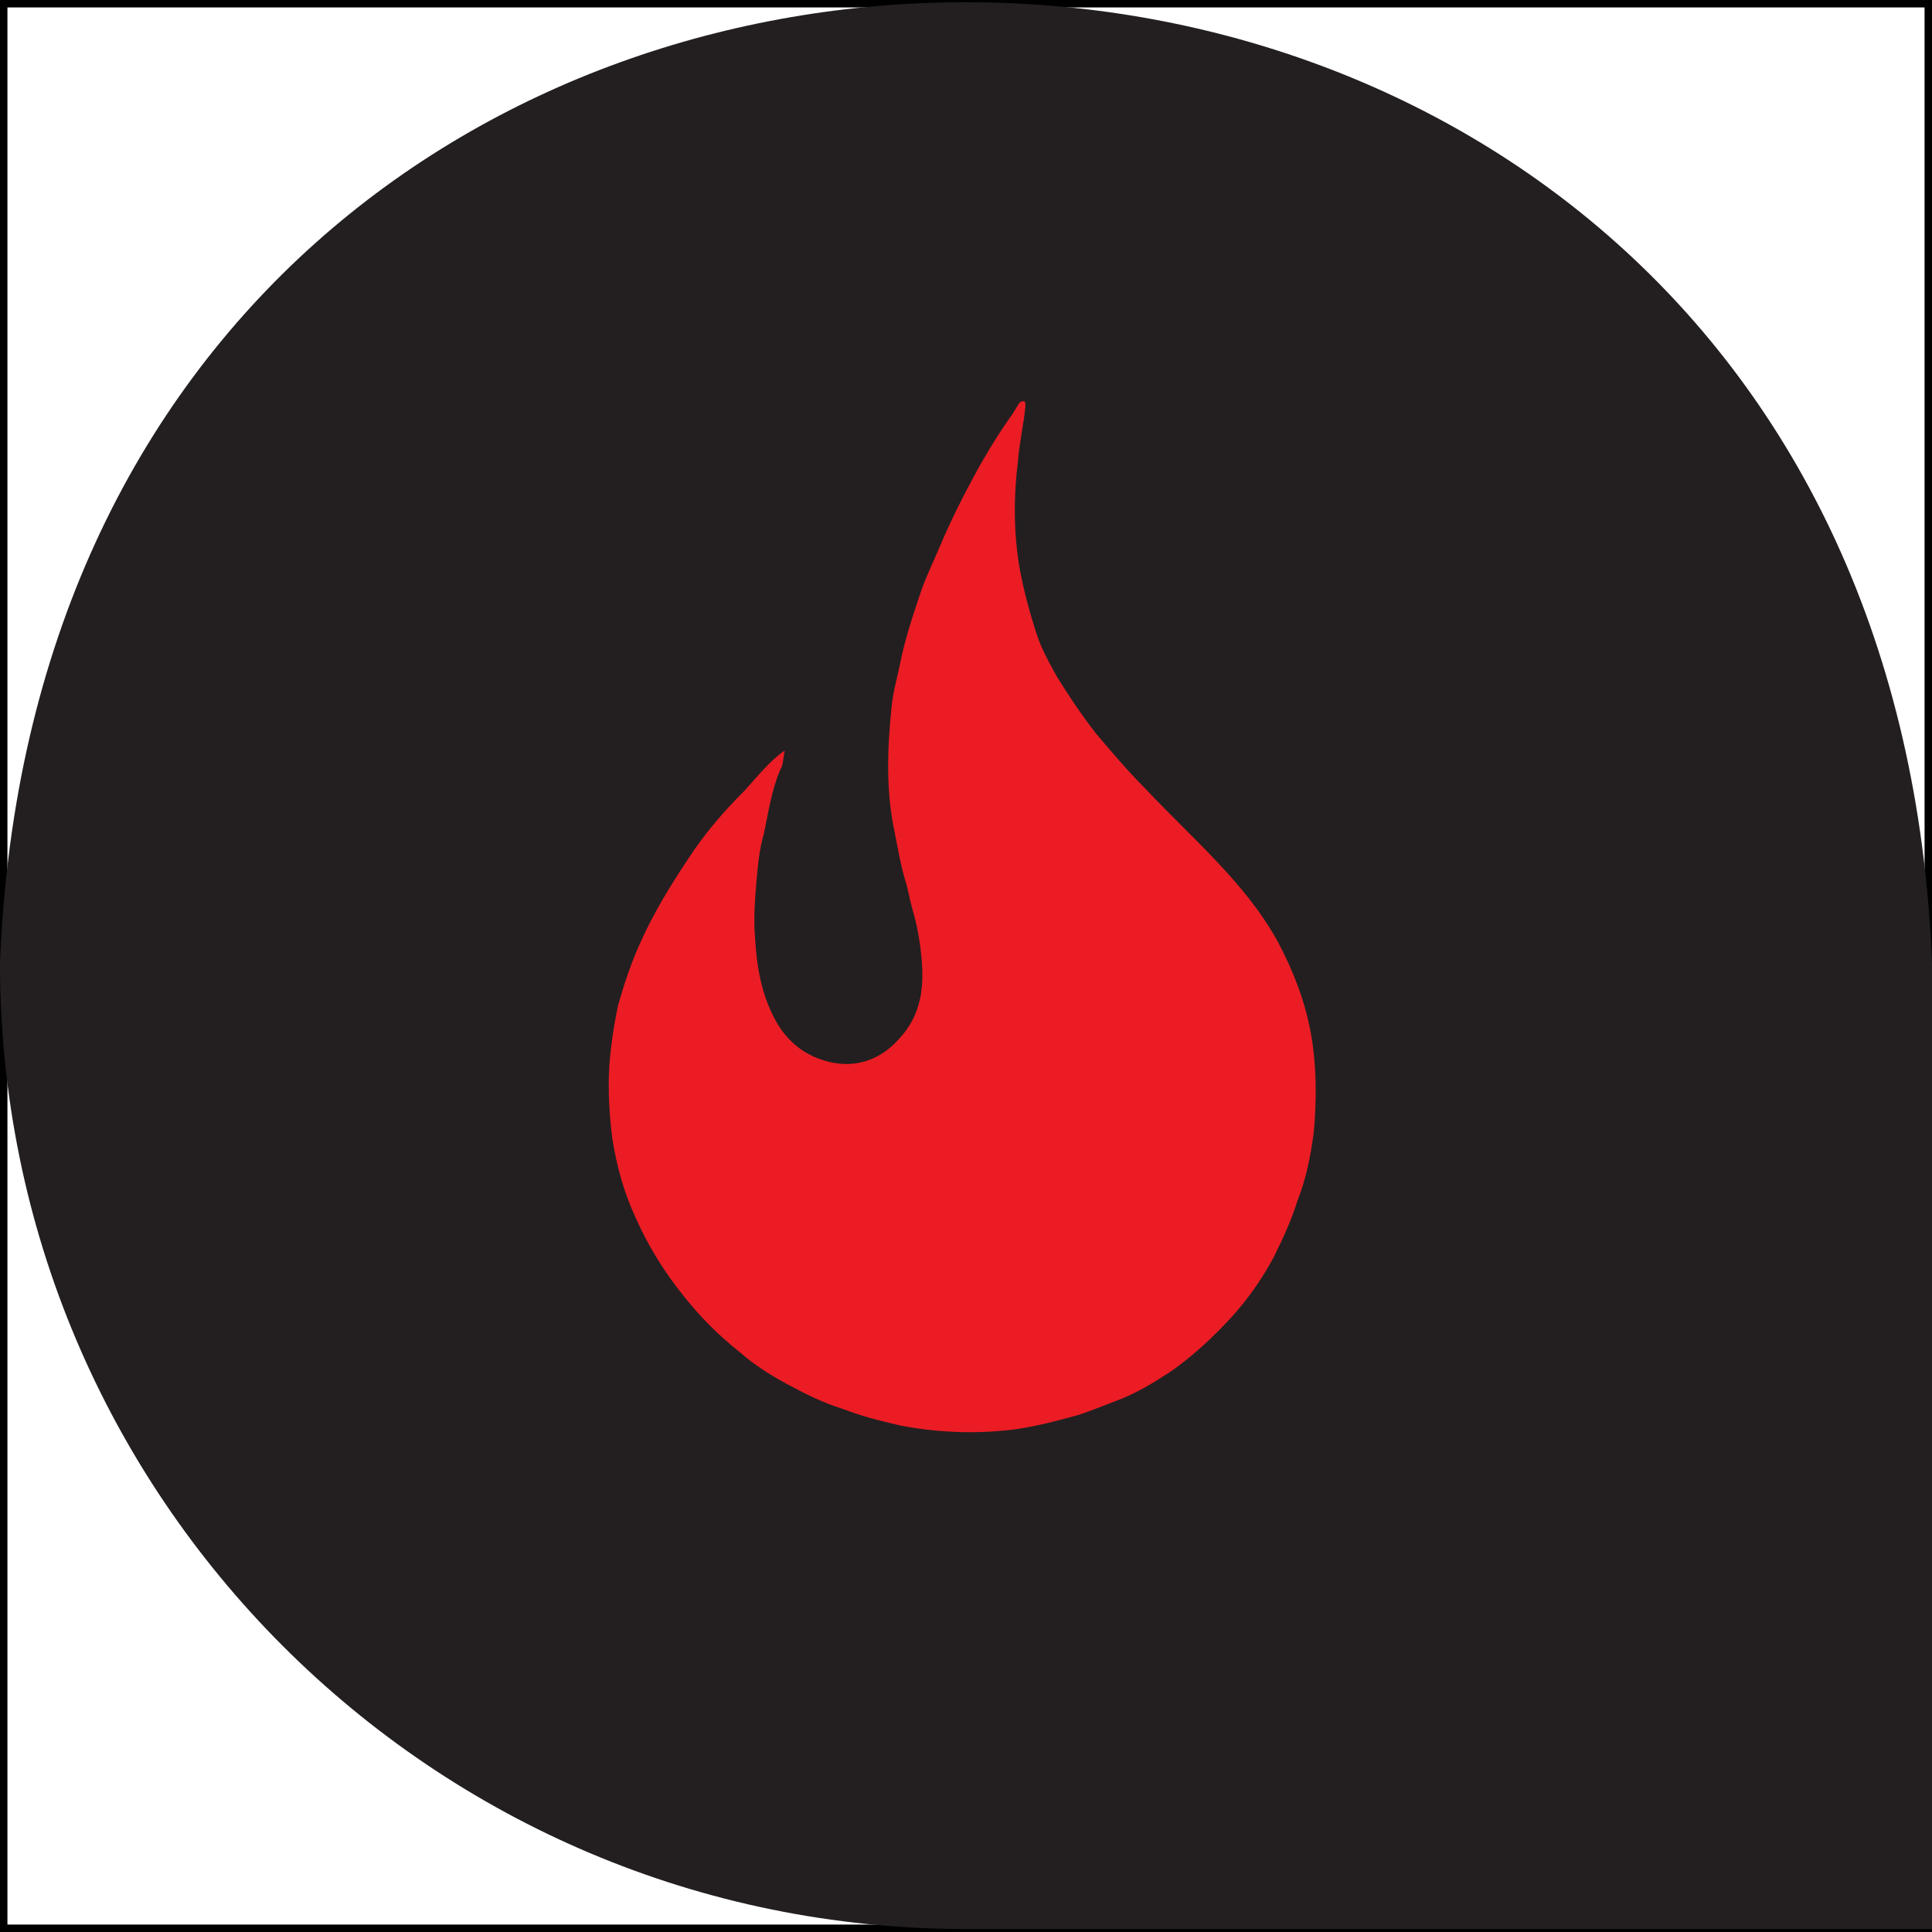
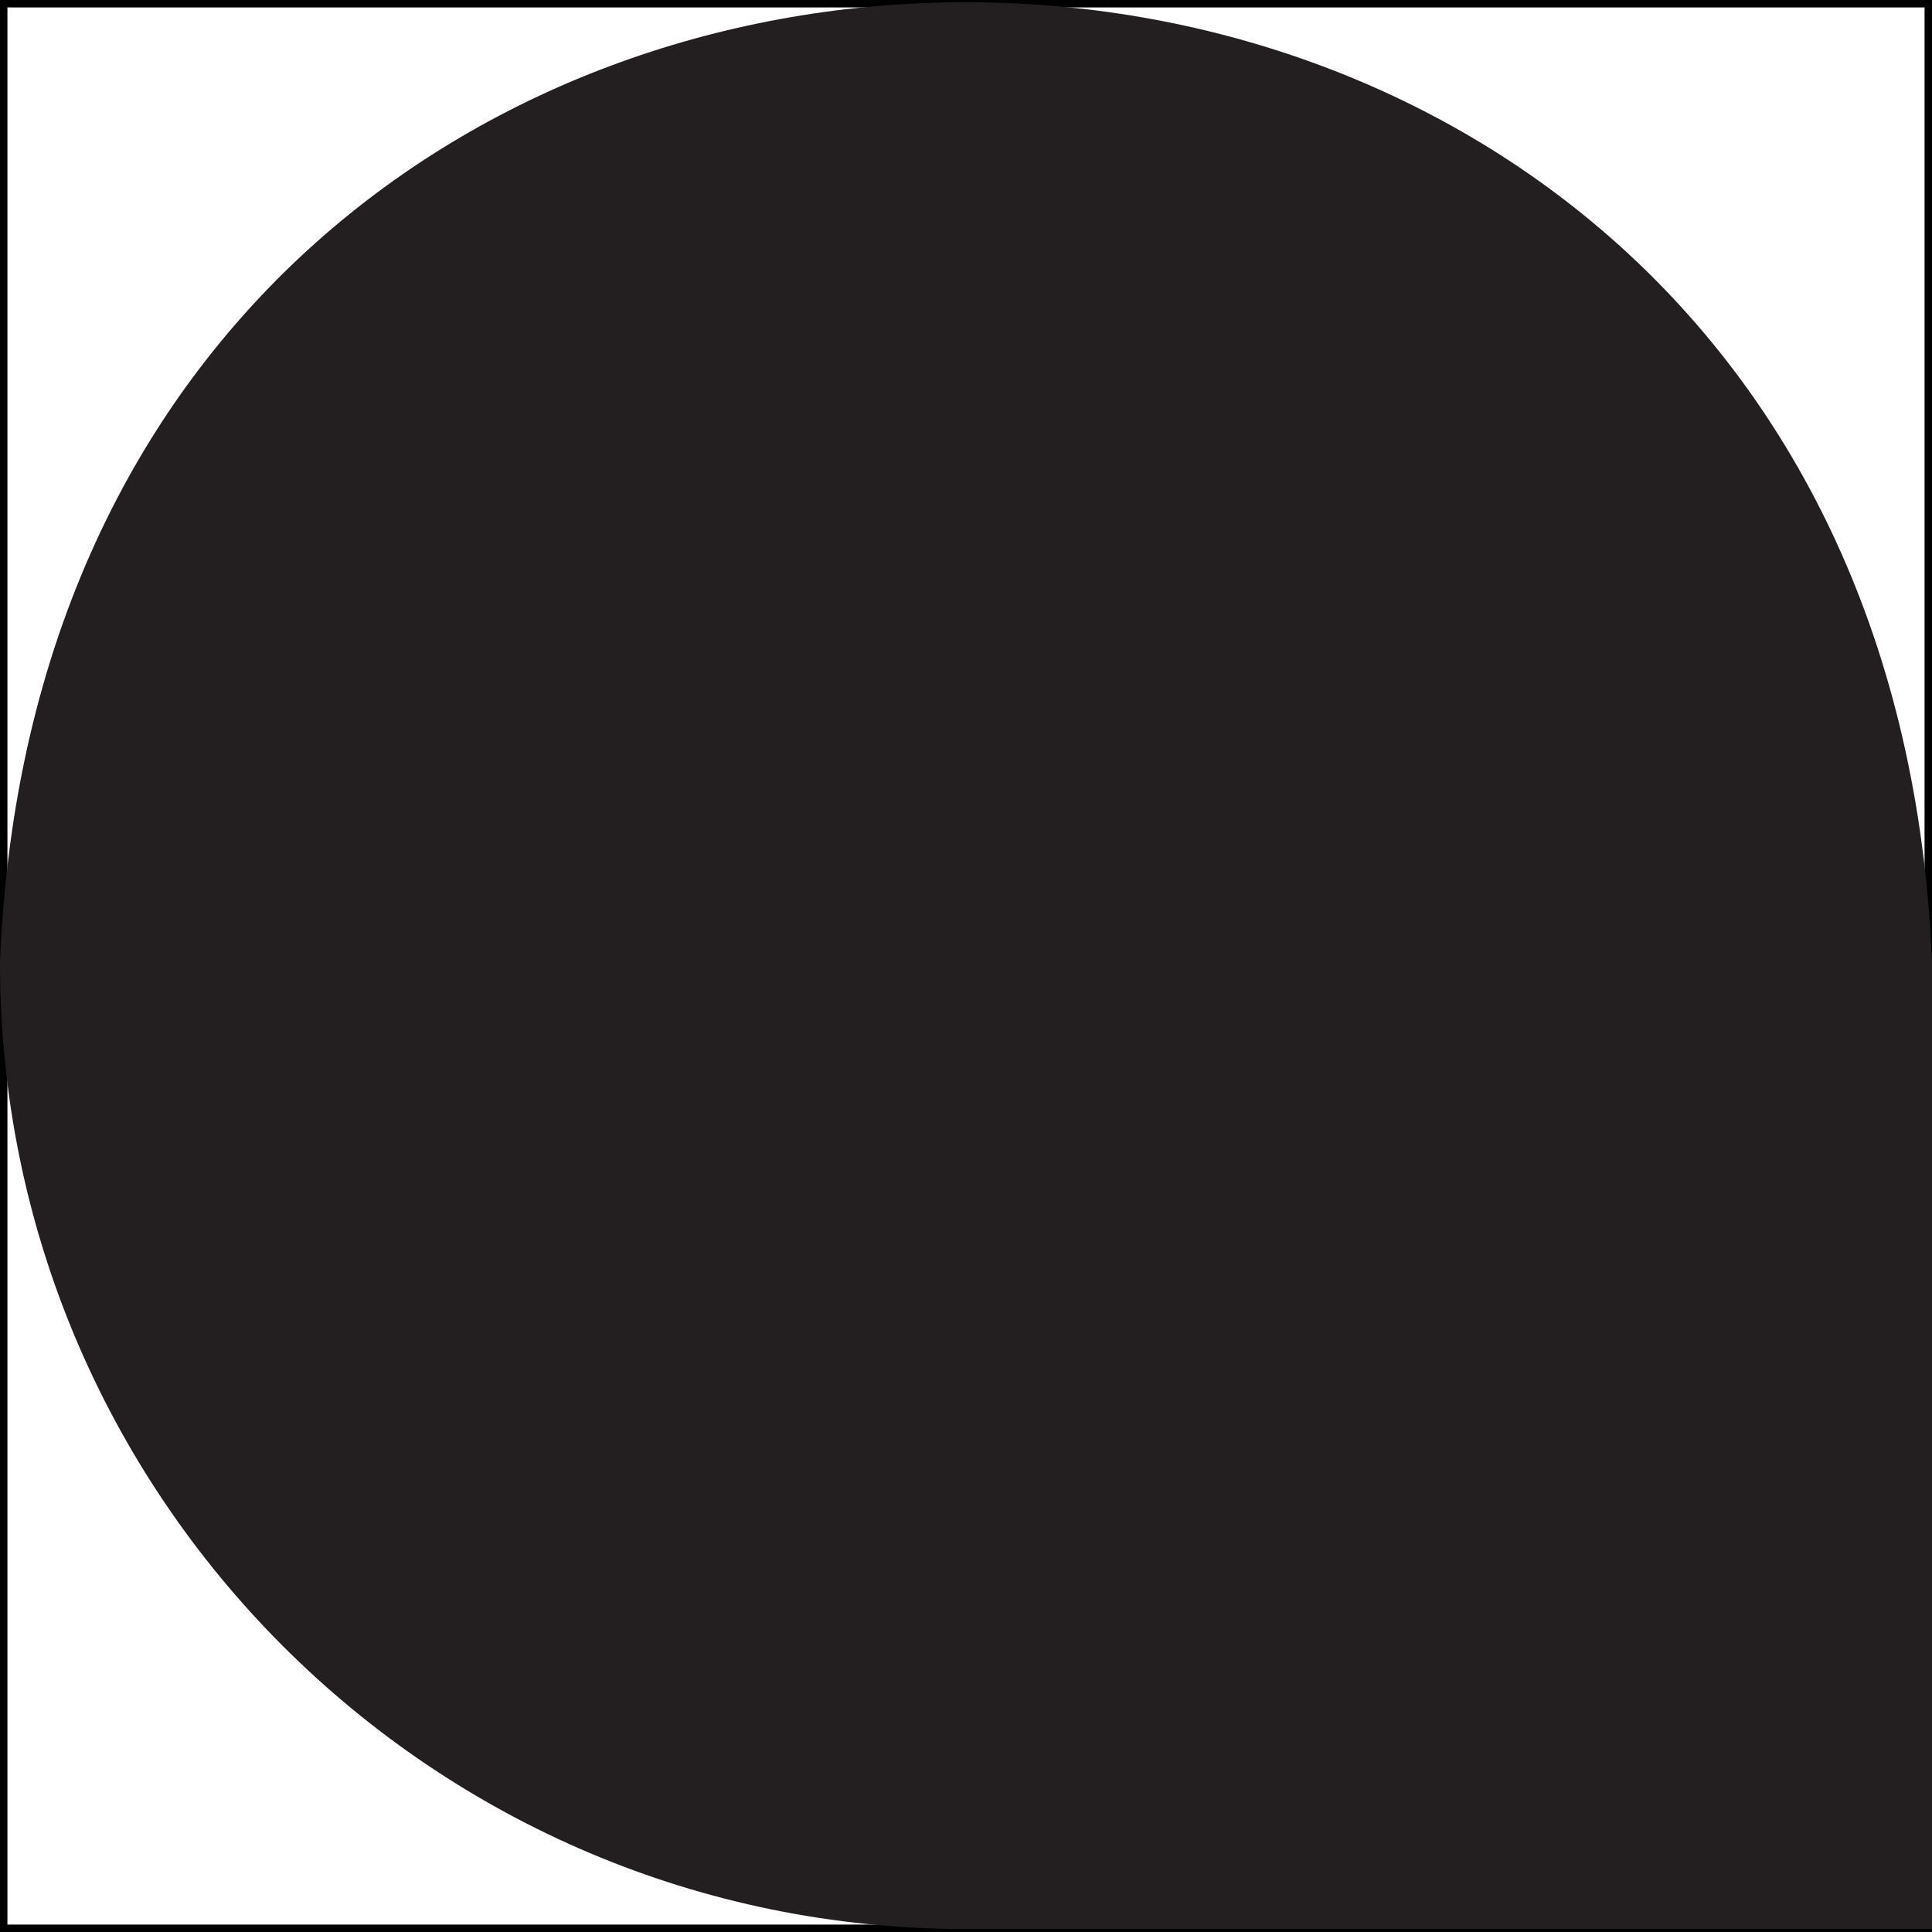
<svg xmlns="http://www.w3.org/2000/svg" version="1.1" id="Layer_1" x="0px" y="0px" width="130px" height="130px" viewBox="0 0 130 130" style="enable-background:new 0 0 130 130;" xml:space="preserve">
  <rect x="0" y="0" width="130" height="130" fill="#333333" stroke="none" />
  <style type="text/css">
	.st0{fill:#FFFFFF;stroke:#000000;stroke-miterlimit:10;}
	.st1{fill:#484647;}
	.st2{fill:#231F20;}
	.st3{fill:#EC1C24;}
</style>
  <g id="Layer_2_00000007426534518882291810000015302682041833361036_">
    <rect class="st0" width="130" height="130" />
  </g>
  <g id="Layer_1_00000044865677823139519390000000718343658645106108_">
    <g>
      <g>
        <g>
          <path class="st1" d="M86.2,26.8H43.9c-0.6,0-1,0.1-1.4,0.6c-0.4,0.4-0.6,0.9-0.6,5v70.9c0-3,0.1-2.4,0.6-2      c0.4,0.4,0.9,0.6,1.4,0.6H48c0.6,0,1-0.1,1.4-0.7c0.4-0.4,0.6-0.9,0.6-1.4V33.9h36c0.6,0,1-0.1,1.4-0.6c0.4-0.4,0.6-0.9,0.6-1.4      v-3.1c0-0.6-0.1-1-0.6-1.4C87.2,26.9,86.8,26.8,86.2,26.8z" />
        </g>
      </g>
-       <path class="st1" d="M72.5,68.9h-7.3c-0.6,0-1-0.4-1-1v-7.3c0-0.6,0.4-1,1-1h7.3c0.6,0,1,0.4,1,1v7.3C73.5,68.5,73,68.9,72.5,68.9    z" />
    </g>
  </g>
  <g>
    <g>
      <path class="st2" d="M130,129.8H65c-35.9,0-65-29.1-65-65c3.4-86.2,126.6-86.2,130,0V129.8z" />
    </g>
    <g id="hmPoV9_00000084524059671471326180000011694713197162619056_">
      <g>
        <g>
-           <path class="st3" d="M52.8,50.5c-0.1,0.5-0.1,1-0.3,1.3c-0.6,1.4-0.8,2.9-1.1,4.3c-0.3,1-0.4,2.1-0.5,3.2      c-0.1,1.2-0.2,2.5-0.1,3.7c0.1,1.9,0.4,3.8,1.3,5.5c0.6,1.2,1.6,2.2,2.9,2.7c2,0.8,4,0.4,5.5-1.3c1.5-1.6,1.7-3.5,1.5-5.5      c-0.1-1.1-0.3-2.2-0.6-3.2c-0.2-0.7-0.3-1.4-0.5-2c-0.3-1-0.5-2.2-0.7-3.2c-0.6-2.8-0.5-5.6-0.2-8.5c0.1-1,0.4-2,0.6-3      c0.3-1.5,0.8-3,1.3-4.5c0.4-1.2,1-2.4,1.5-3.6c0.6-1.4,1.3-2.8,2-4.1c0.8-1.5,1.7-3,2.7-4.4c0.2-0.3,0.3-0.5,0.5-0.8      c0.1-0.1,0.2-0.1,0.3-0.1c0.1,0,0.1,0.2,0.1,0.3c-0.1,1.2-0.4,2.4-0.5,3.7c-0.3,2.4-0.3,4.8,0.1,7.2c0.3,1.6,0.7,3.1,1.2,4.6      c0.3,0.9,0.8,1.8,1.3,2.7c0.8,1.3,1.6,2.5,2.6,3.8c1.1,1.3,2.2,2.6,3.4,3.8c1.6,1.7,3.2,3.2,4.8,4.9c1.6,1.7,3,3.4,4.1,5.4      c1,1.9,1.8,3.9,2.2,6.1c0.4,2.2,0.4,4.5,0.2,6.7c-0.2,1.5-0.5,3.1-1.1,4.6c-0.4,1.3-1,2.6-1.6,3.8c-0.8,1.5-1.8,2.9-2.9,4.1      c-1.2,1.3-2.5,2.5-3.9,3.5c-1.2,0.8-2.5,1.6-3.9,2.1c-0.8,0.3-1.5,0.6-2.4,0.9c-1.5,0.4-2.9,0.8-4.5,1c-2.5,0.3-5.1,0.2-7.6-0.3      c-1.3-0.3-2.5-0.6-3.8-1.1c-1.3-0.4-2.5-1-3.8-1.7c-1.1-0.6-2.2-1.3-3.1-2.1c-1.4-1.1-2.7-2.4-3.8-3.8c-1.3-1.6-2.4-3.4-3.2-5.2      c-0.8-1.7-1.3-3.5-1.6-5.4c-0.2-1.6-0.3-3.2-0.2-4.9c0.1-1.3,0.3-2.7,0.6-4.1c0.4-1.4,0.9-2.9,1.5-4.2c0.9-2,2-3.8,3.2-5.6      c1.1-1.7,2.4-3.2,3.8-4.6C51.1,52.1,51.8,51.2,52.8,50.5z" />
-         </g>
+           </g>
      </g>
    </g>
  </g>
</svg>